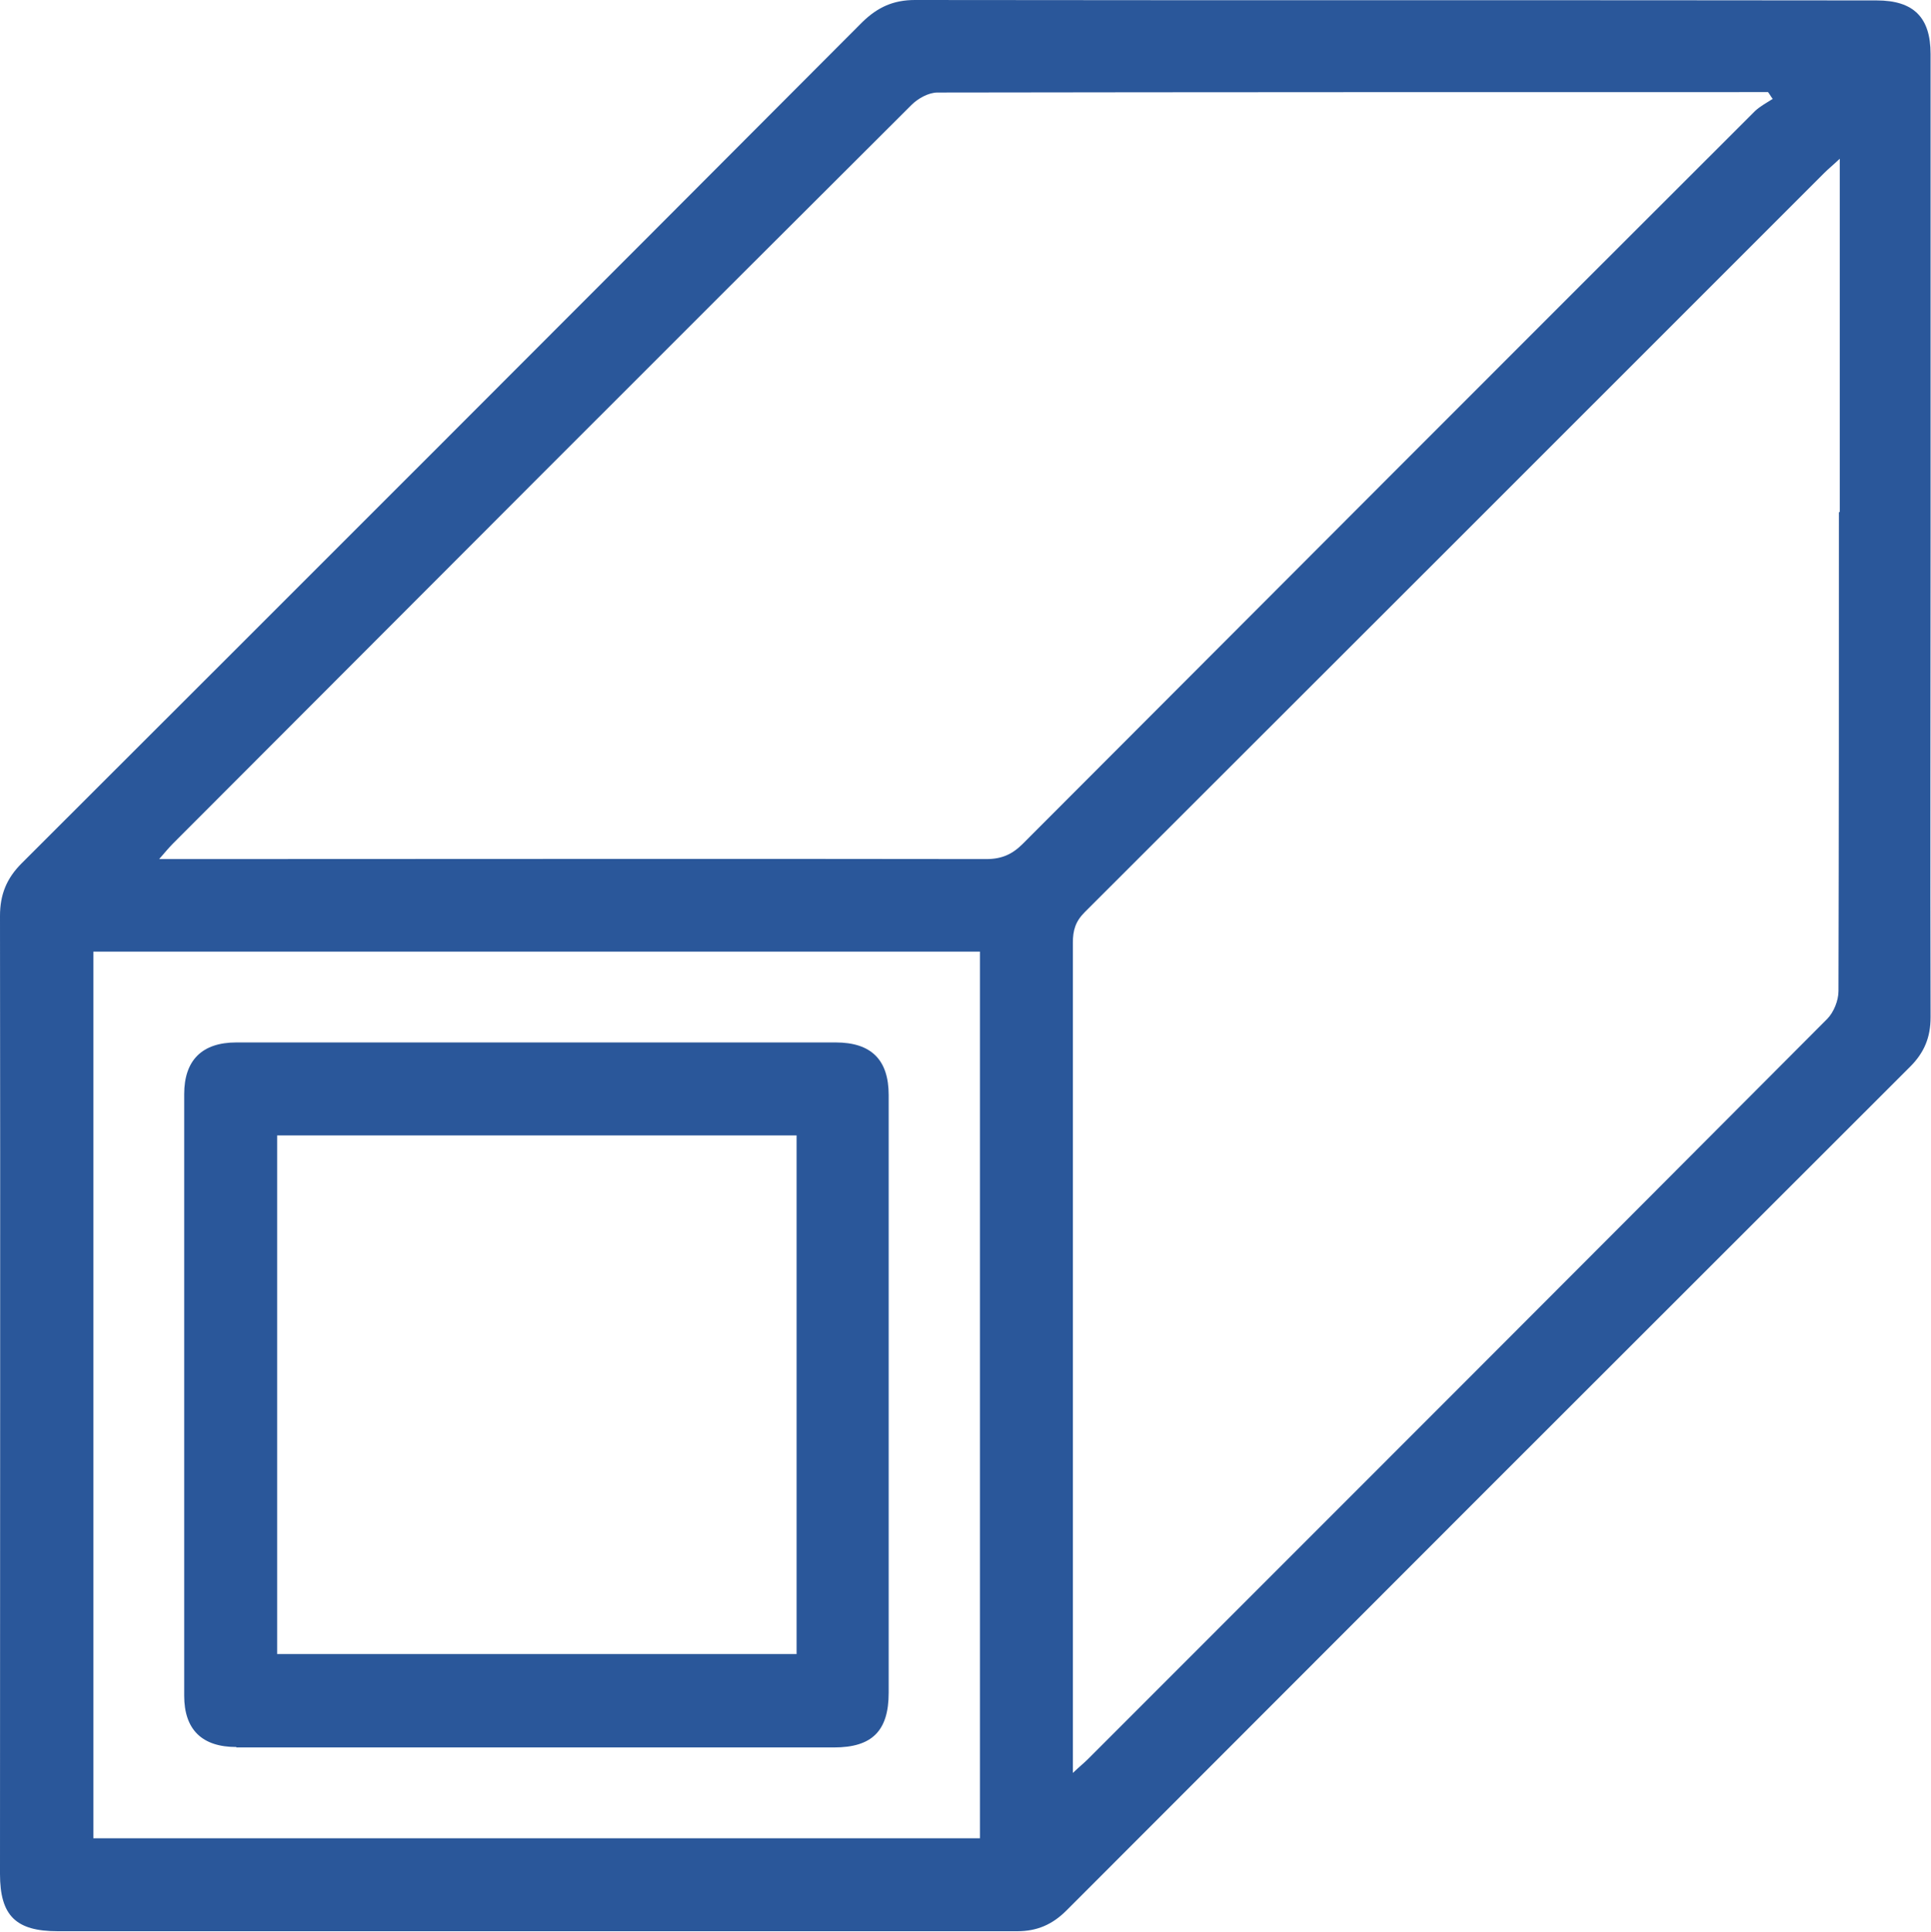
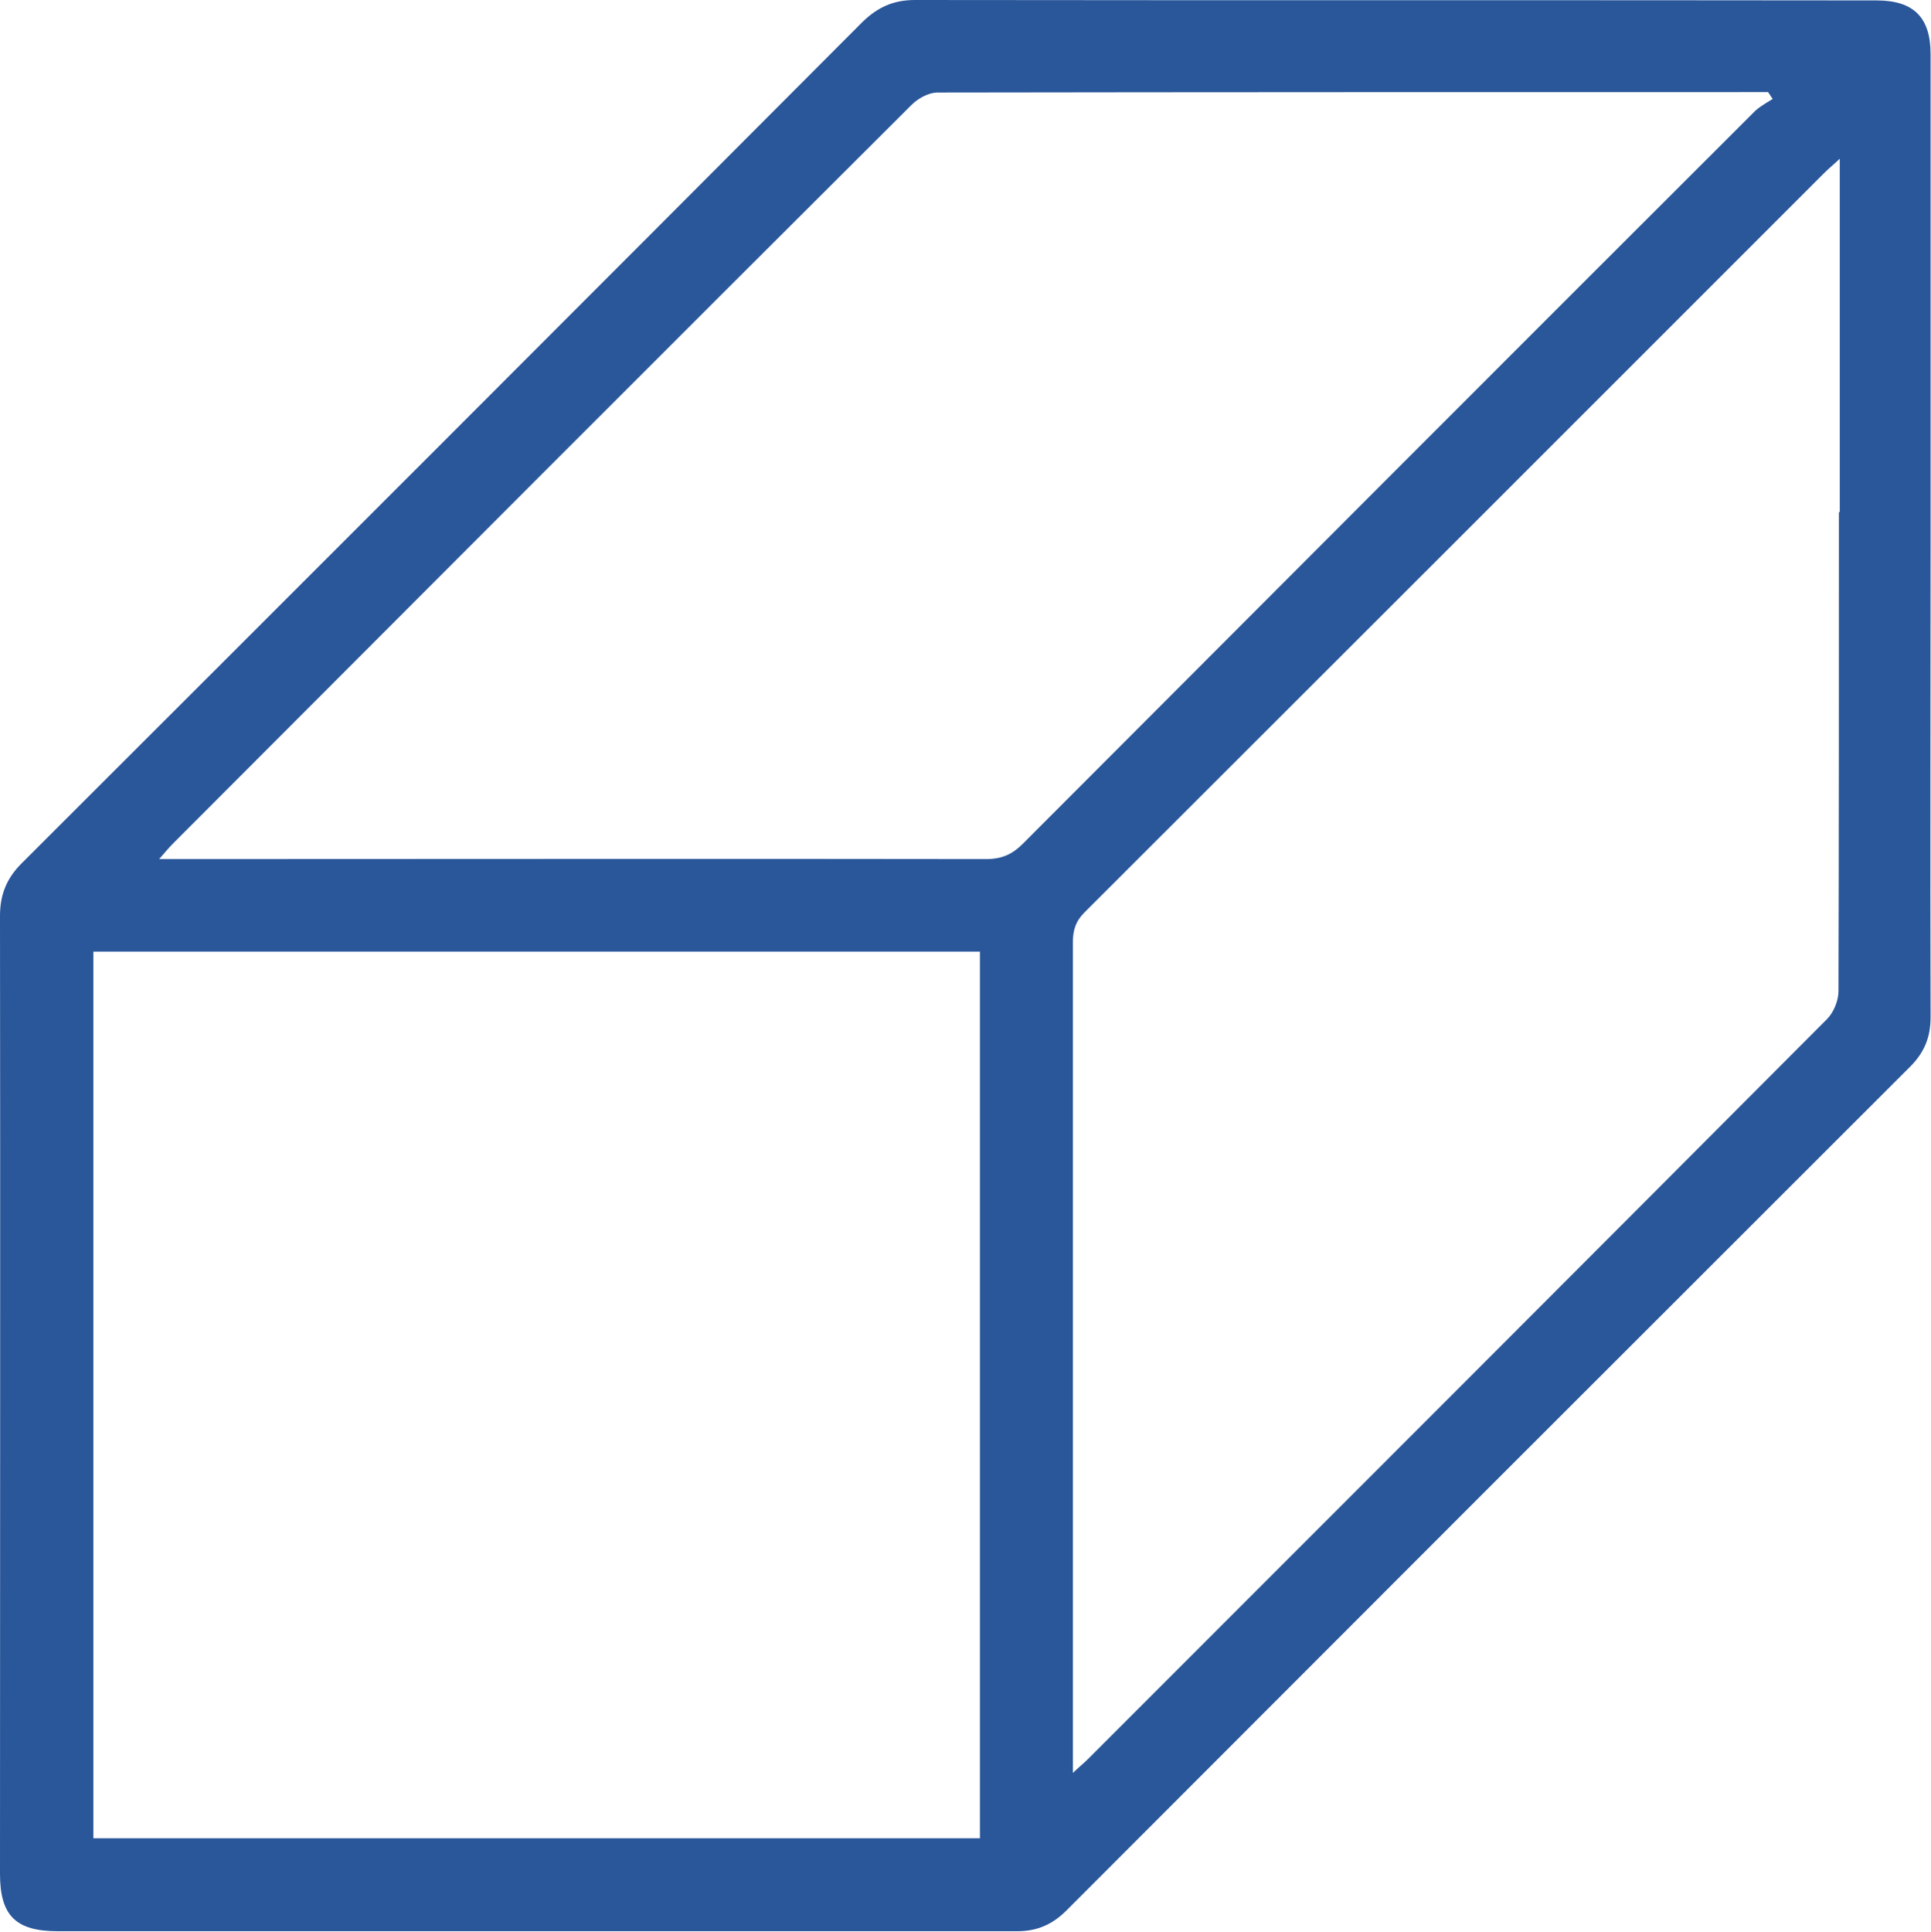
<svg xmlns="http://www.w3.org/2000/svg" id="Layer_2" viewBox="0 0 45.5 45.51">
  <defs>
    <style>.cls-1{fill:#2a579a;}</style>
  </defs>
  <g id="Layer_1-2">
    <path class="cls-1" d="m45.49,1.27c0-.86-.4-1.26-1.27-1.26C36.67,0,29.12.01,21.56,0c-.51,0-.88.17-1.24.52C13.73,7.13,7.12,13.74.51,20.34.16,20.69,0,21.07,0,21.58c.01,7.52,0,15.05,0,22.57,0,.98.37,1.35,1.36,1.35,7.54,0,15.07,0,22.61,0,.47,0,.83-.16,1.16-.49,6.62-6.63,13.25-13.26,19.88-19.88.33-.33.48-.69.48-1.16-.01-3.79,0-7.58,0-11.37,0-3.78,0-7.55,0-11.33m-22.4,42.04H2.2v-20.89h20.89v20.89Zm1.01-23.43c-.25.25-.5.36-.86.36-6.33-.01-12.67,0-19,0h-.49c.14-.16.23-.27.33-.37C9.88,14.06,15.67,8.26,21.48,2.47c.15-.15.4-.29.61-.29,6.44-.01,12.88-.01,19.31-.01h.26c.04.05.07.11.11.16-.14.09-.29.17-.41.28-5.76,5.75-11.51,11.51-17.26,17.27Zm19.23-7.81c0,3.76,0,7.52-.01,11.28,0,.22-.11.5-.27.66-5.8,5.82-11.61,11.63-17.41,17.43-.09.09-.19.17-.36.33v-.51c0-6.35,0-12.7,0-19.05,0-.29.06-.5.28-.72,5.81-5.8,11.62-11.61,17.43-17.42.09-.09.19-.17.36-.33v8.32Z" />
-     <path class="cls-1" d="m5.57,41.17c4.69,0,9.39,0,14.08,0,.9,0,1.29-.39,1.29-1.29,0-4.69,0-9.39,0-14.08,0-.83-.41-1.24-1.25-1.24-2.35,0-4.69,0-7.04,0-2.36,0-4.72,0-7.08,0-.81,0-1.23.42-1.23,1.22,0,4.72,0,9.45,0,14.17,0,.8.42,1.21,1.23,1.21m.96-14.41h12.24v12.22H6.53v-12.22Z" />
  </g>
</svg>